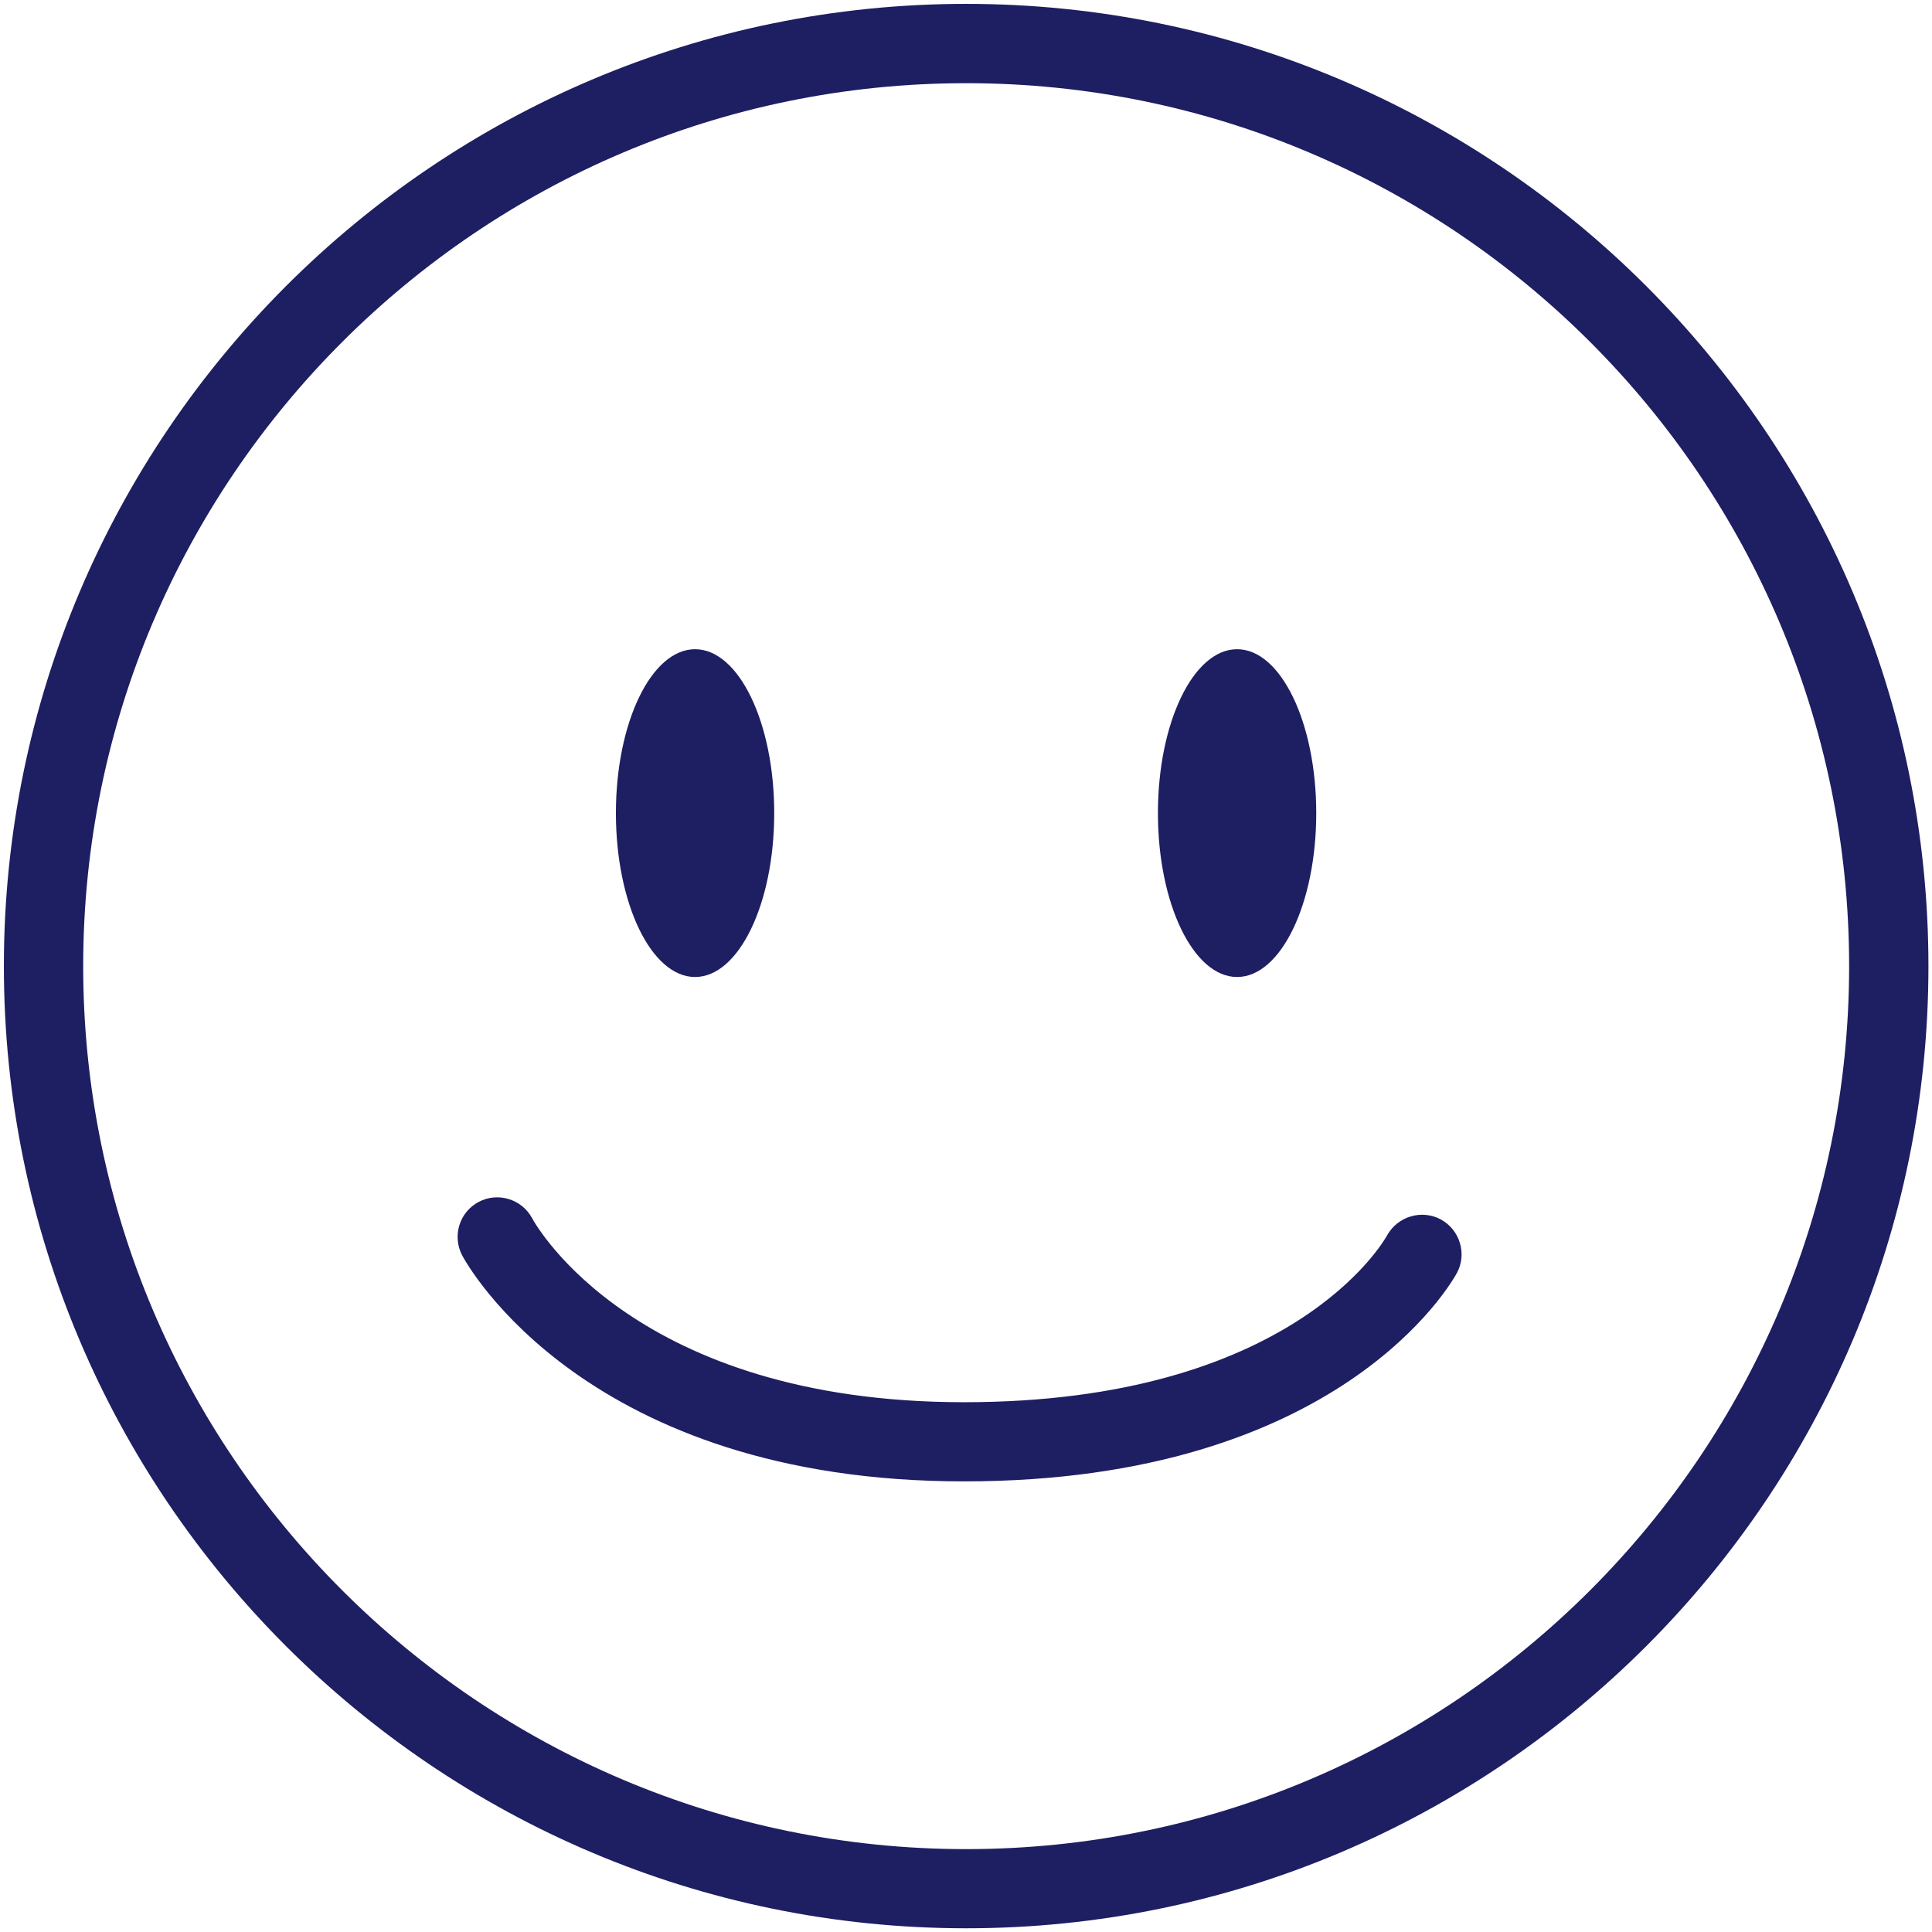
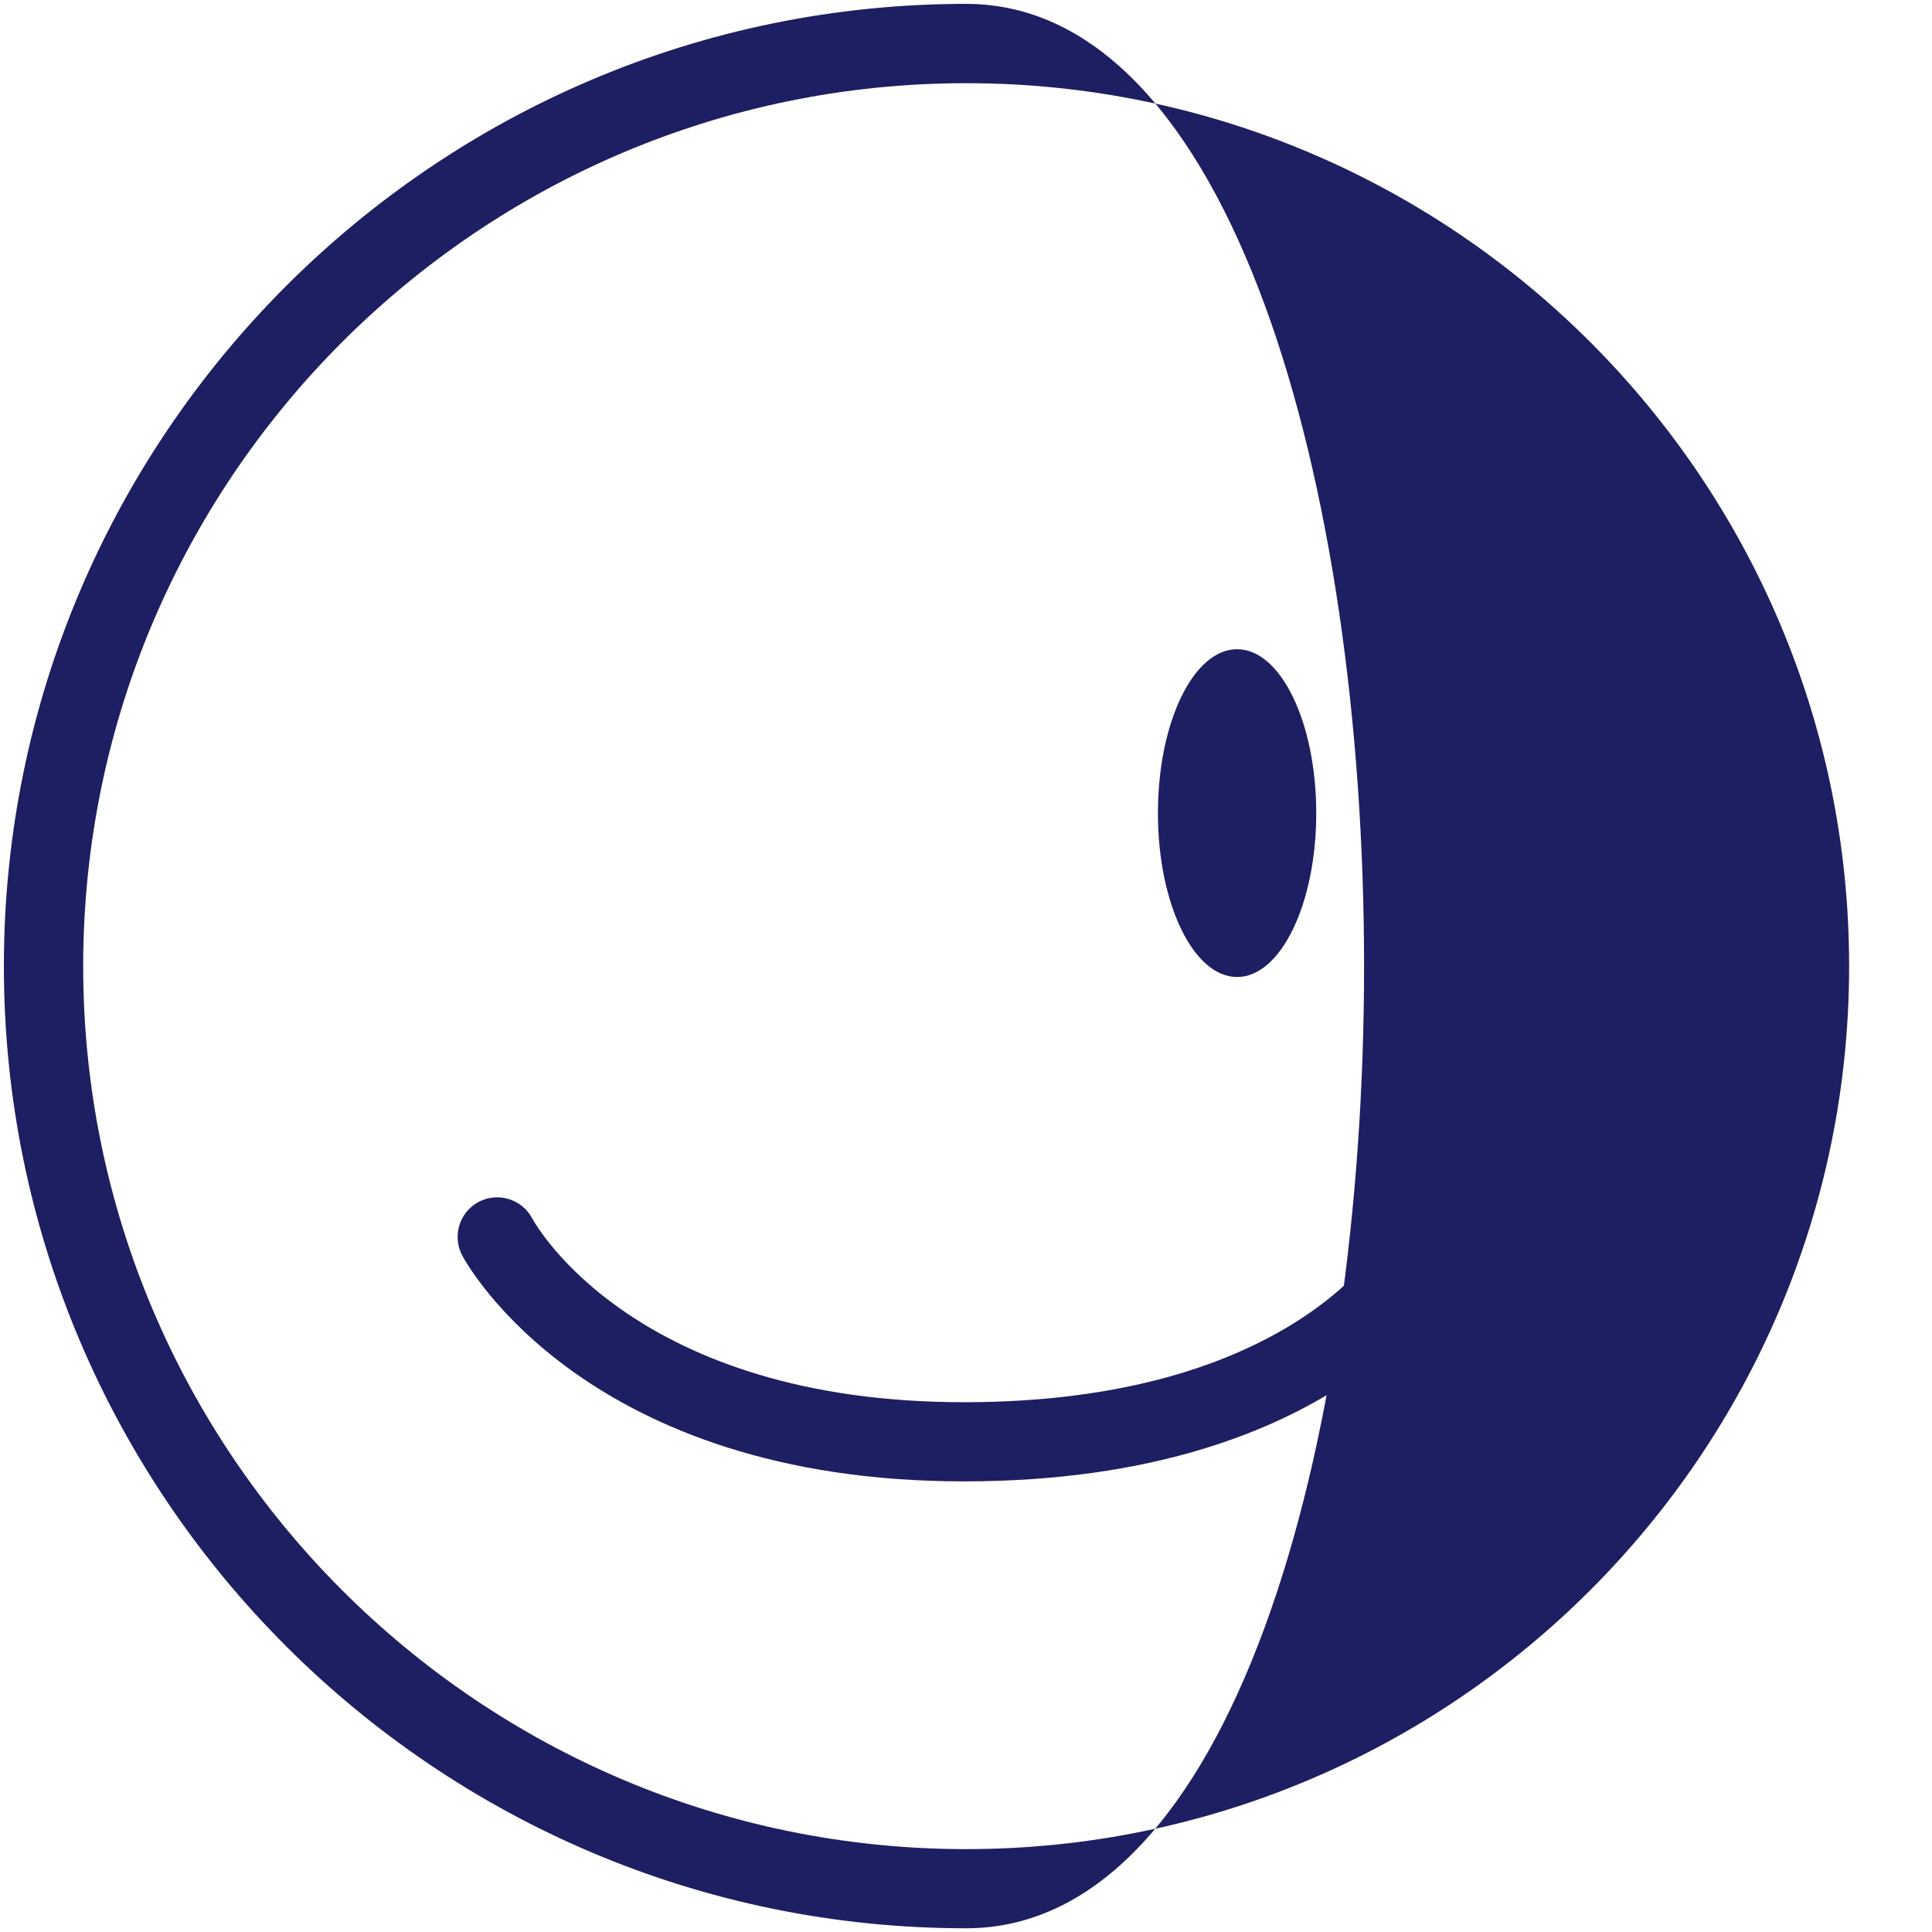
<svg xmlns="http://www.w3.org/2000/svg" version="1.1" id="Calque_1" x="0px" y="0px" width="124.72px" height="124.72px" viewBox="0 0 124.72 124.72" style="enable-background:new 0 0 124.72 124.72;" xml:space="preserve">
  <style type="text/css">
	.st0{fill:#1E1E62;}
</style>
  <g id="Calque_1_00000081607053143032395500000005222100315866729887_">
</g>
  <g id="TEXTES">
    <g>
-       <path class="st0" d="M62.37,0.25c-34.25,0-62.12,27.87-62.12,62.12s27.87,62.11,62.12,62.11s62.12-27.86,62.12-62.11    S96.62,0.25,62.37,0.25z M119.37,62.37c0,31.43-25.57,57-57,57s-57-25.57-57-57s25.57-57,57-57S119.37,30.93,119.37,62.37z" />
-       <ellipse class="st0" cx="44.87" cy="52.49" rx="5.11" ry="10.58" />
+       <path class="st0" d="M62.37,0.25c-34.25,0-62.12,27.87-62.12,62.12s27.87,62.11,62.12,62.11S96.62,0.25,62.37,0.25z M119.37,62.37c0,31.43-25.57,57-57,57s-57-25.57-57-57s25.57-57,57-57S119.37,30.93,119.37,62.37z" />
      <ellipse class="st0" cx="79.86" cy="52.49" rx="5.11" ry="10.58" />
      <path class="st0" d="M93.01,78.72c-1.23-0.66-2.78-0.2-3.46,1.02c-0.24,0.44-6.19,10.78-27.32,10.78    c-21.18,0-27.62-11.39-27.88-11.88c-0.66-1.23-2.21-1.71-3.45-1.05c-1.25,0.66-1.72,2.21-1.06,3.46    c0.32,0.6,8.03,14.58,32.39,14.58c24.35,0,31.53-12.92,31.83-13.47C94.71,80.93,94.24,79.39,93.01,78.72z" />
    </g>
  </g>
</svg>